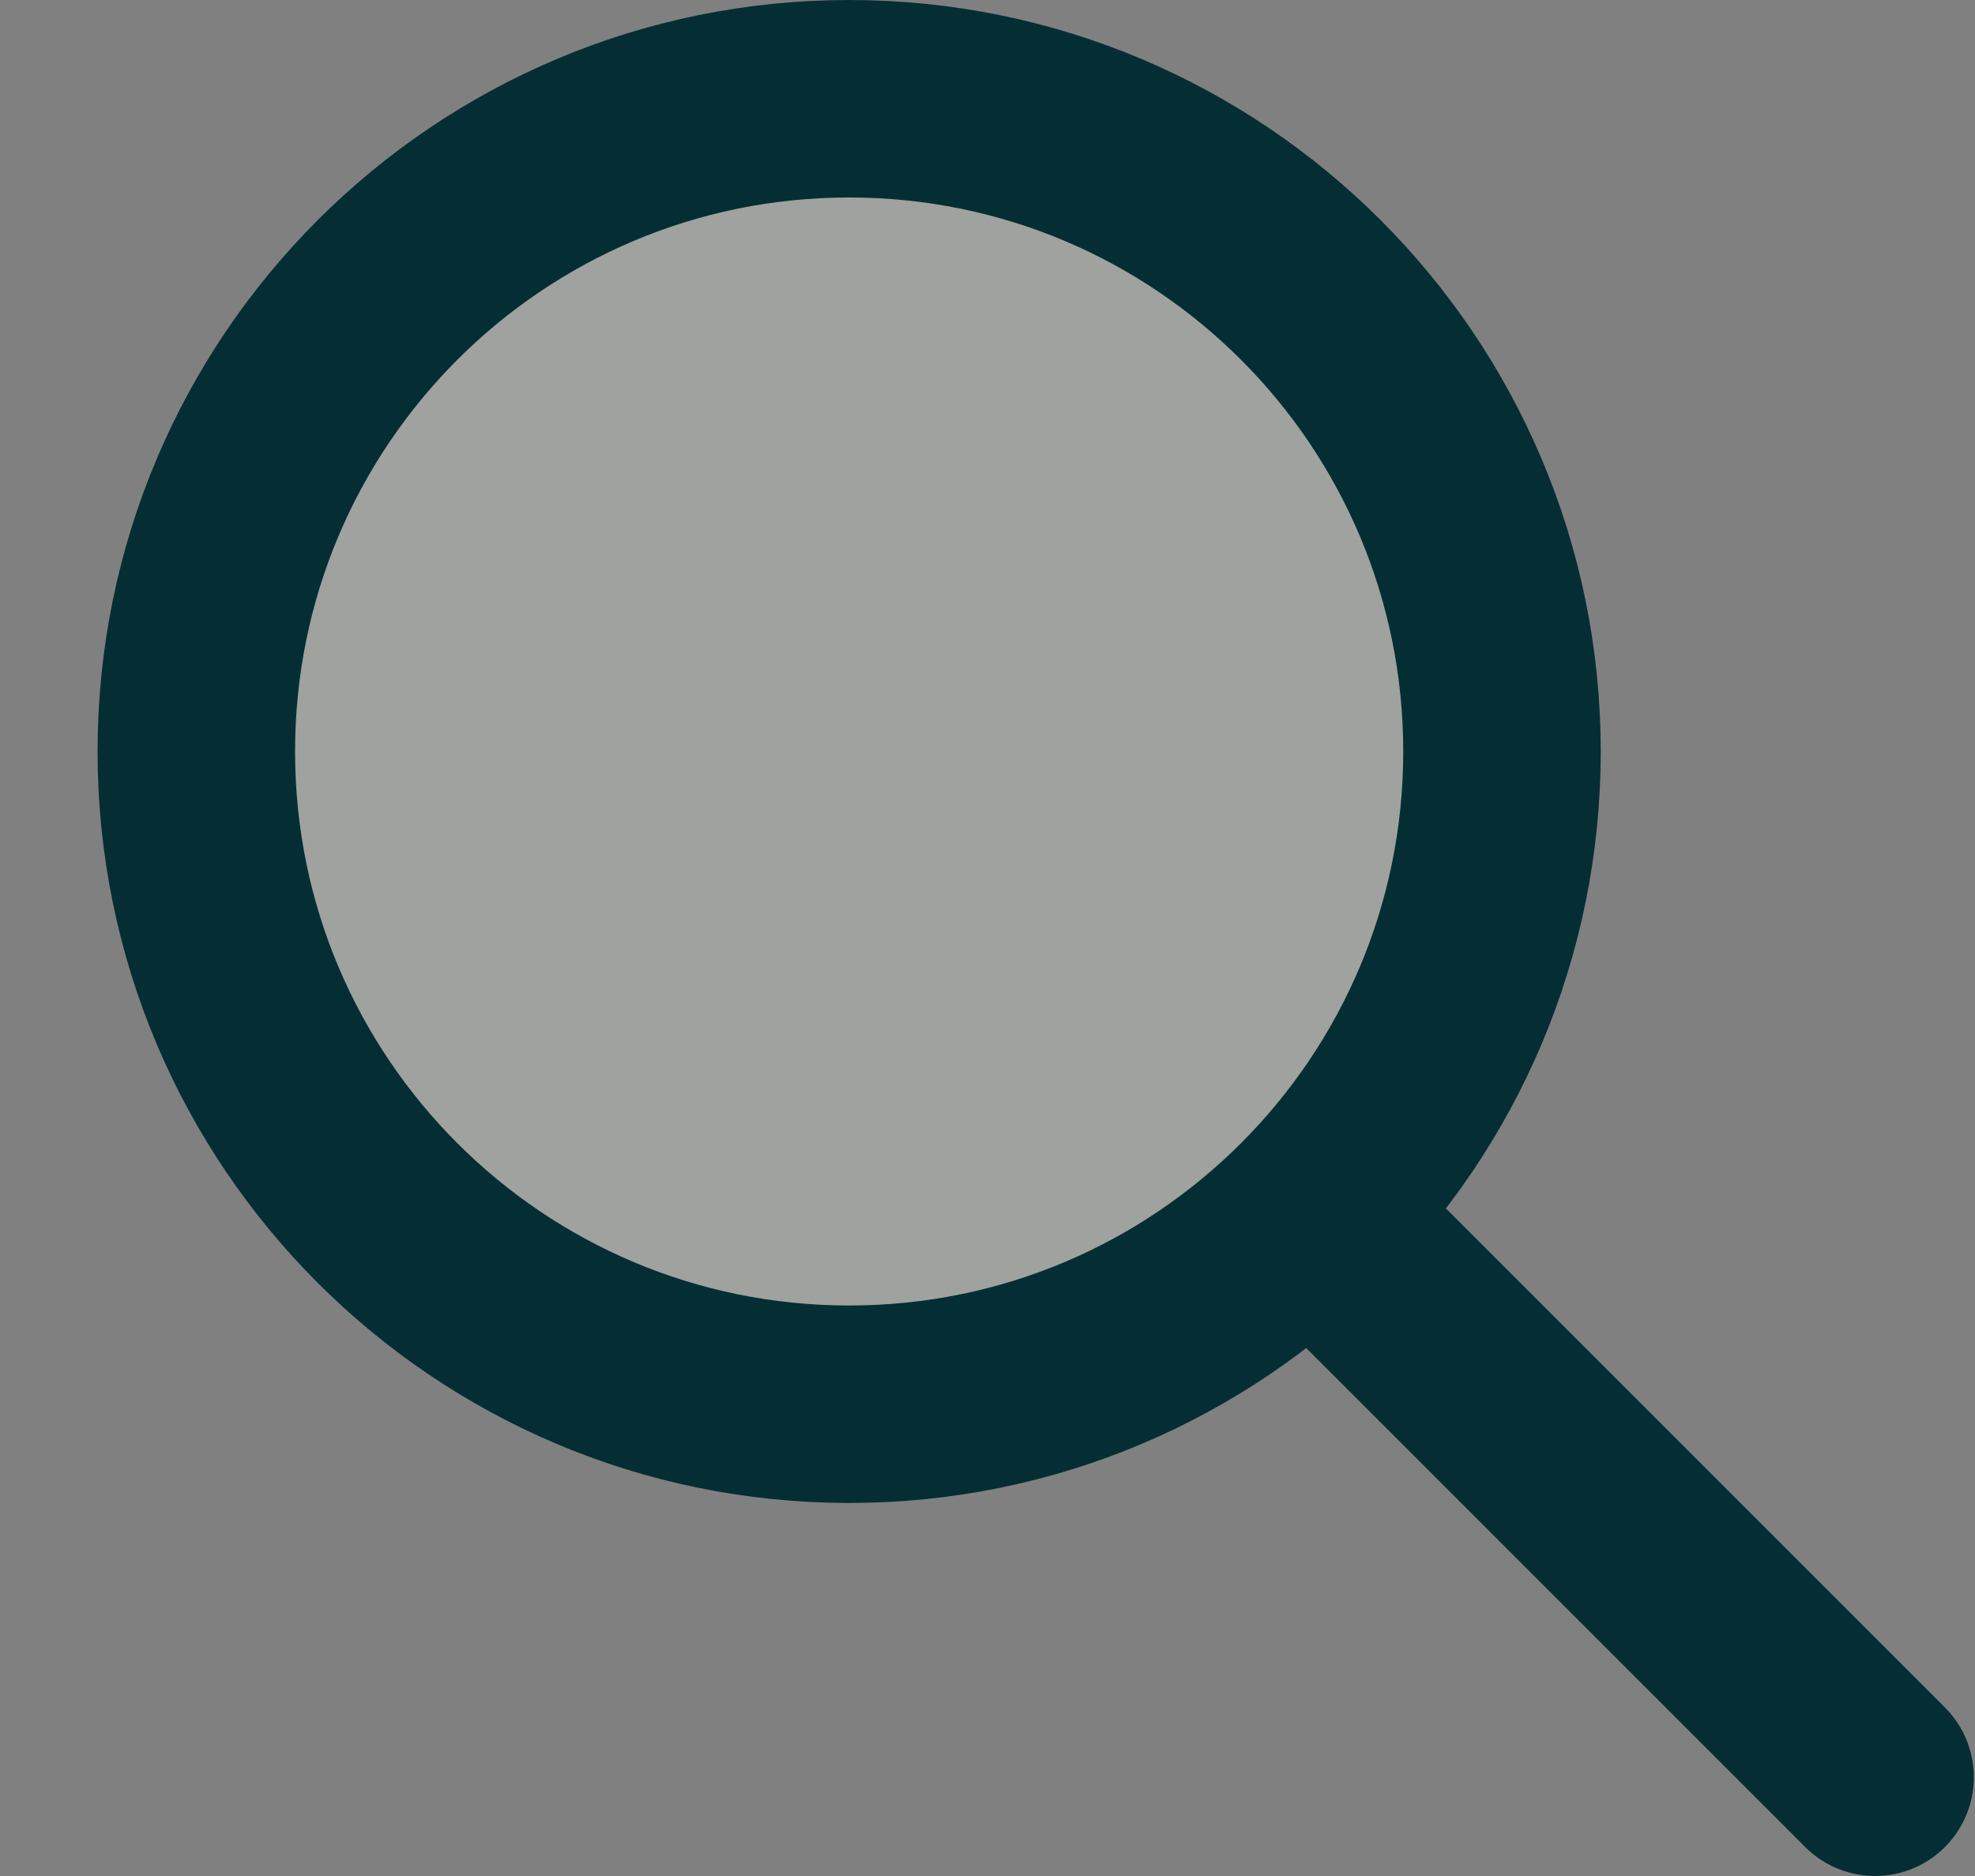
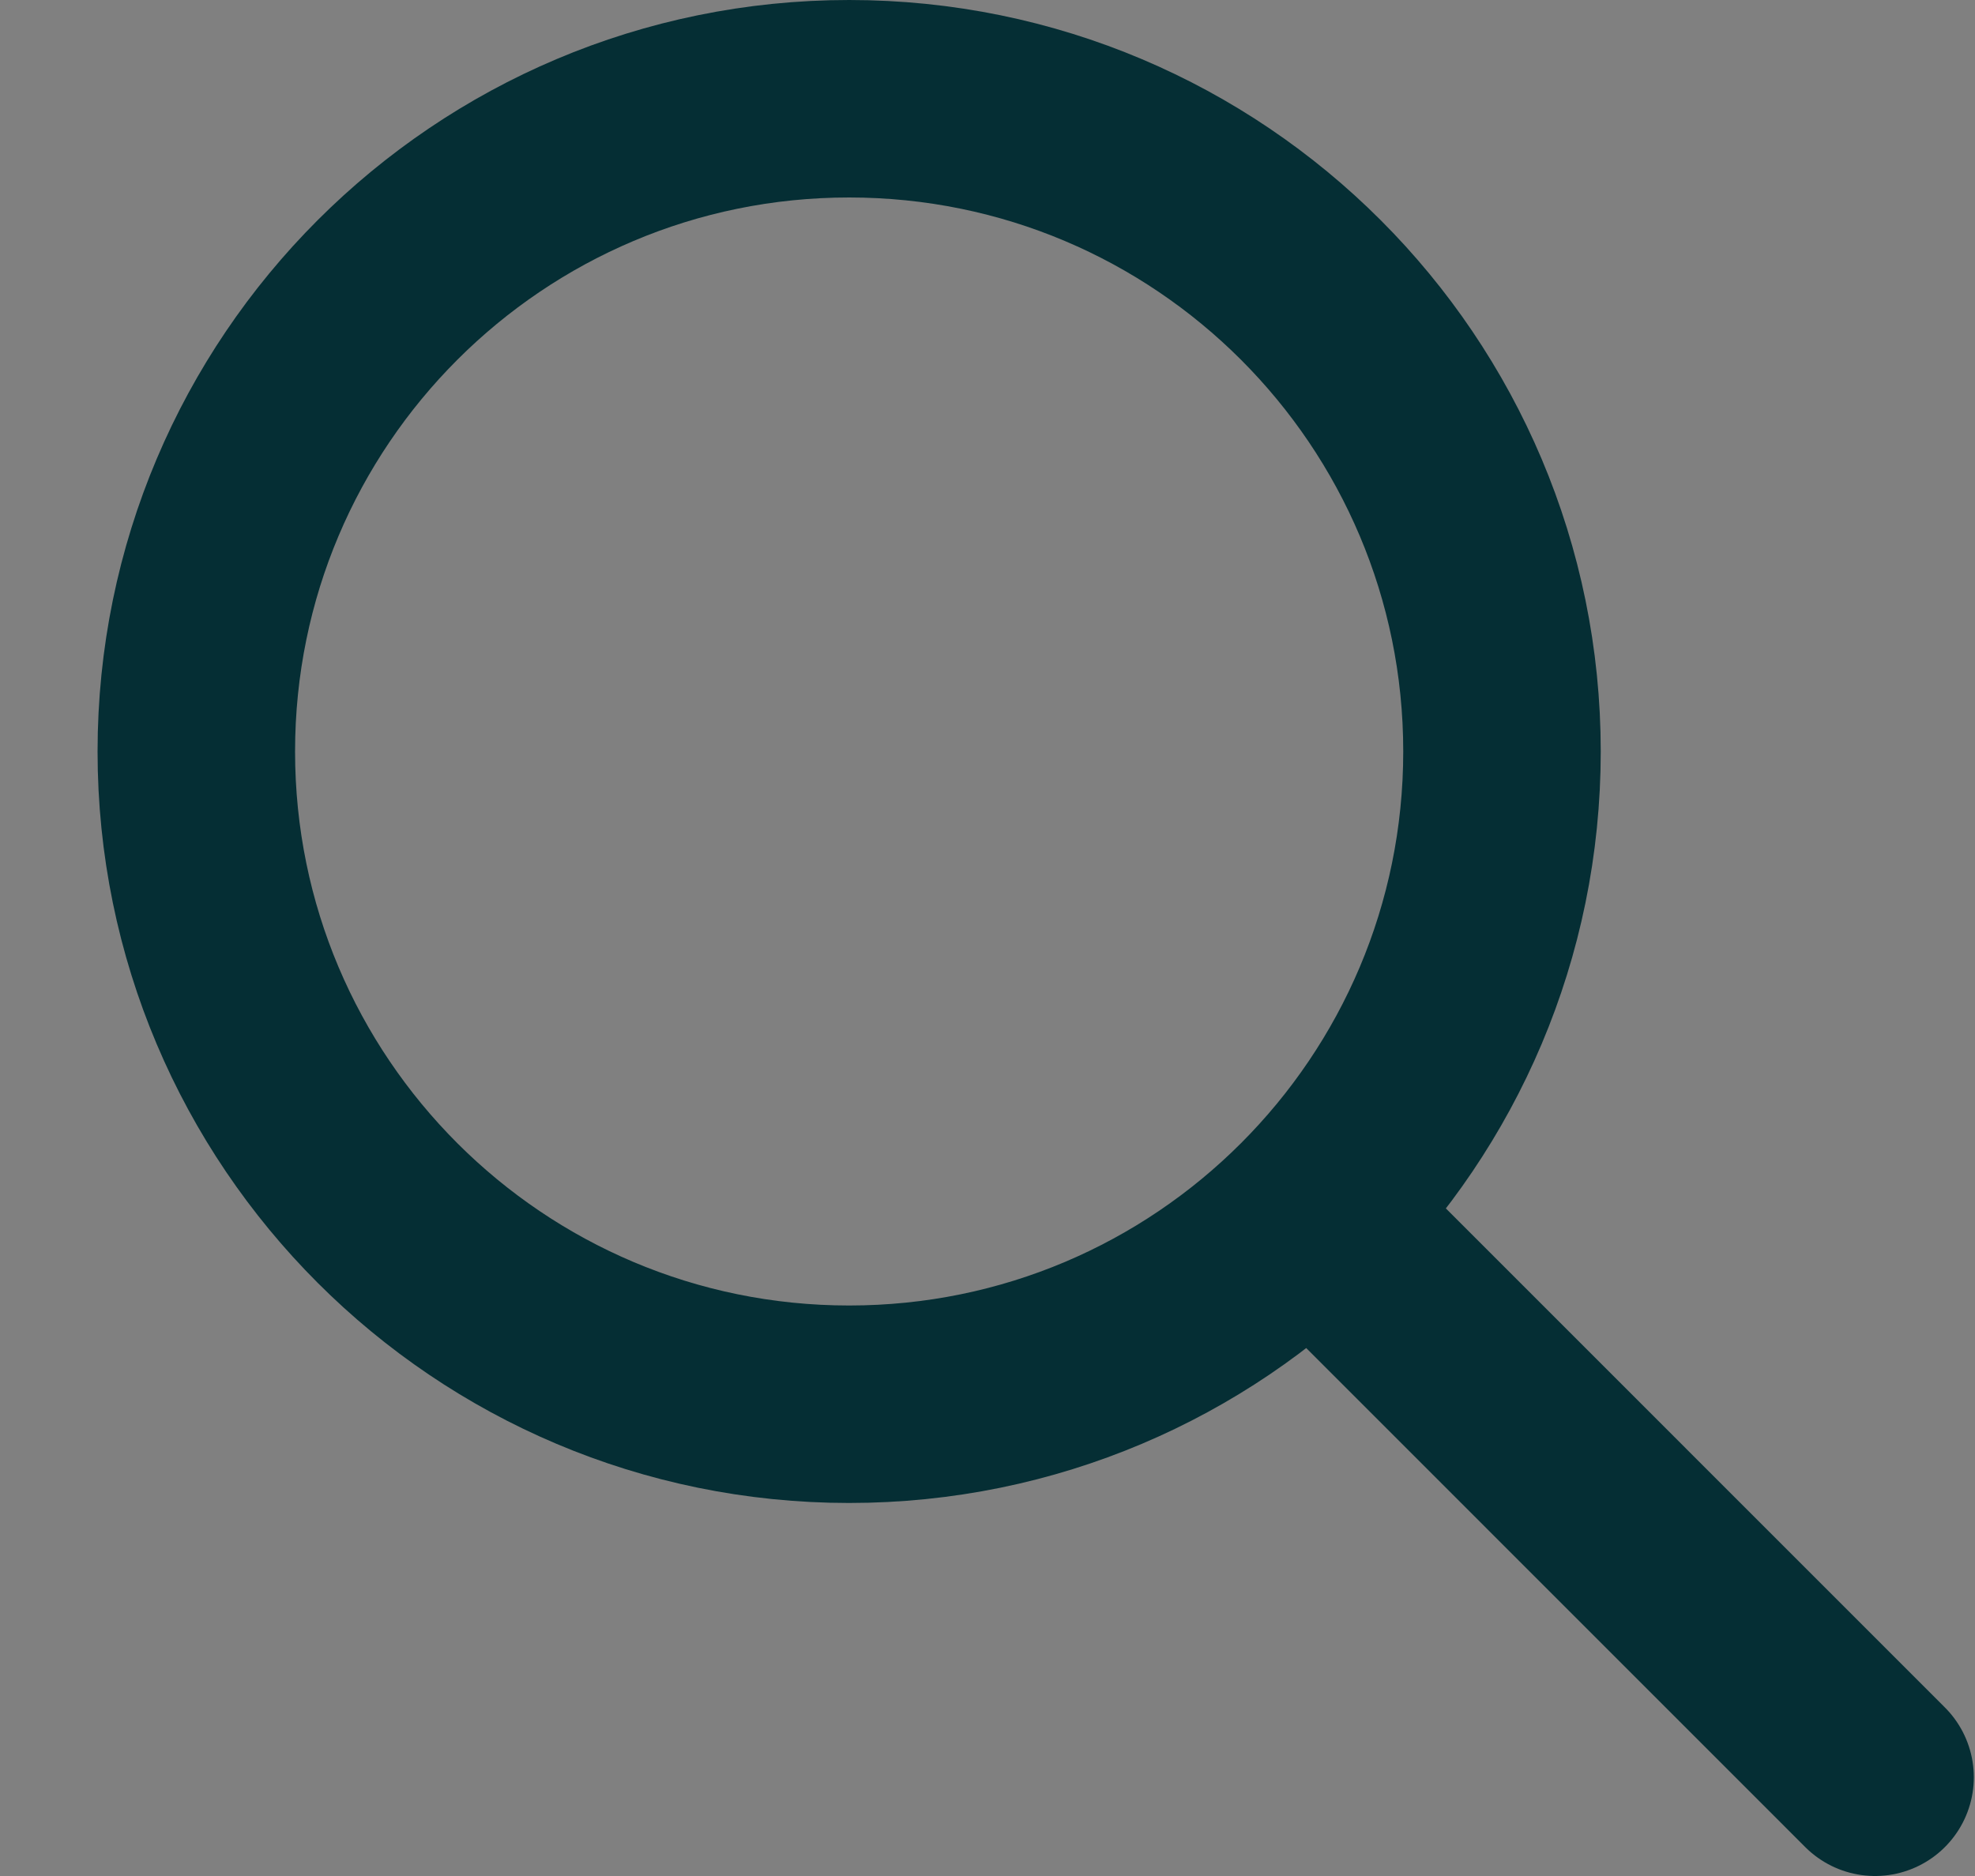
<svg xmlns="http://www.w3.org/2000/svg" width="20" height="19" viewBox="0 0 20 19" fill="none">
  <rect x="0" y="0" width="20" height="19" fill="#808080" stroke="none" />
-   <path d="M1.988 7.611C1.988 11.262 4.948 14.222 8.599 14.222C12.251 14.222 15.21 11.262 15.21 7.611C15.21 3.96 12.251 1 8.599 1C4.948 1 1.988 3.96 1.988 7.611Z" fill="#E8F0E5" fill-opacity="0.3" />
  <path d="M13.322 12.333L18.988 18M8.599 14.222C4.948 14.222 1.988 11.262 1.988 7.611C1.988 3.96 4.948 1 8.599 1C12.251 1 15.21 3.96 15.21 7.611C15.21 11.262 12.251 14.222 8.599 14.222Z" stroke="#052E34" stroke-width="2" stroke-linecap="round" stroke-linejoin="round" />
</svg>